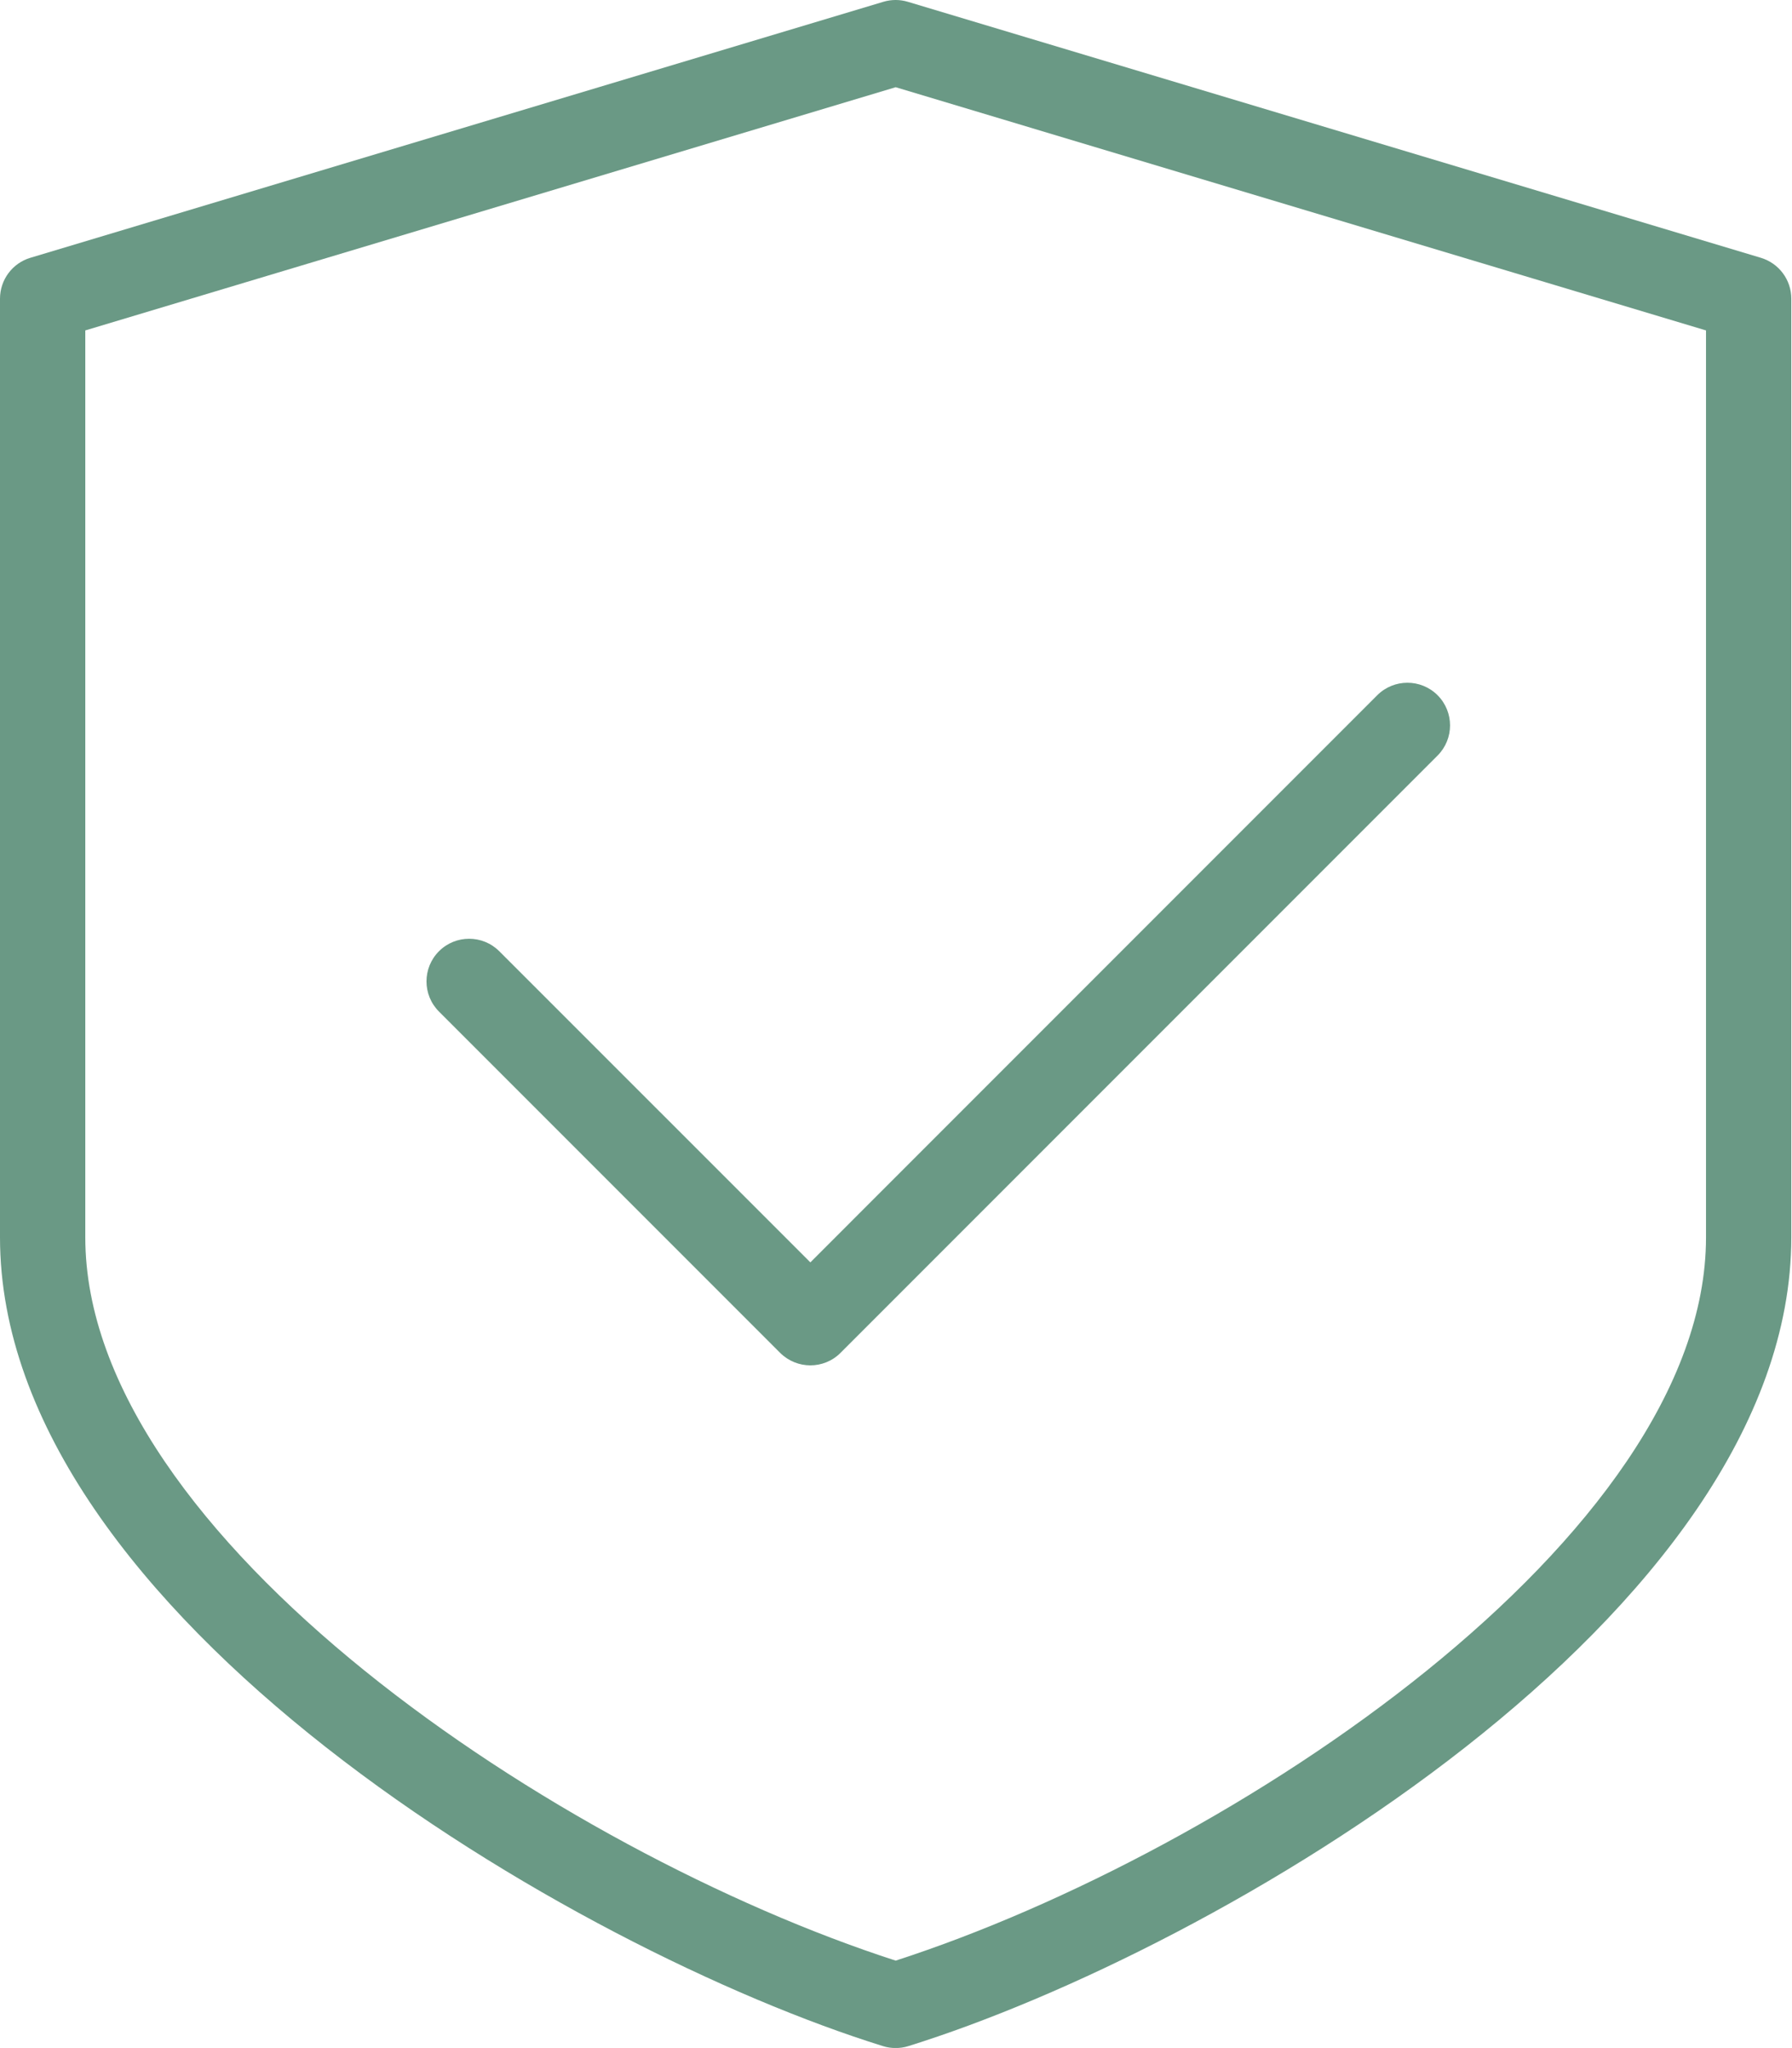
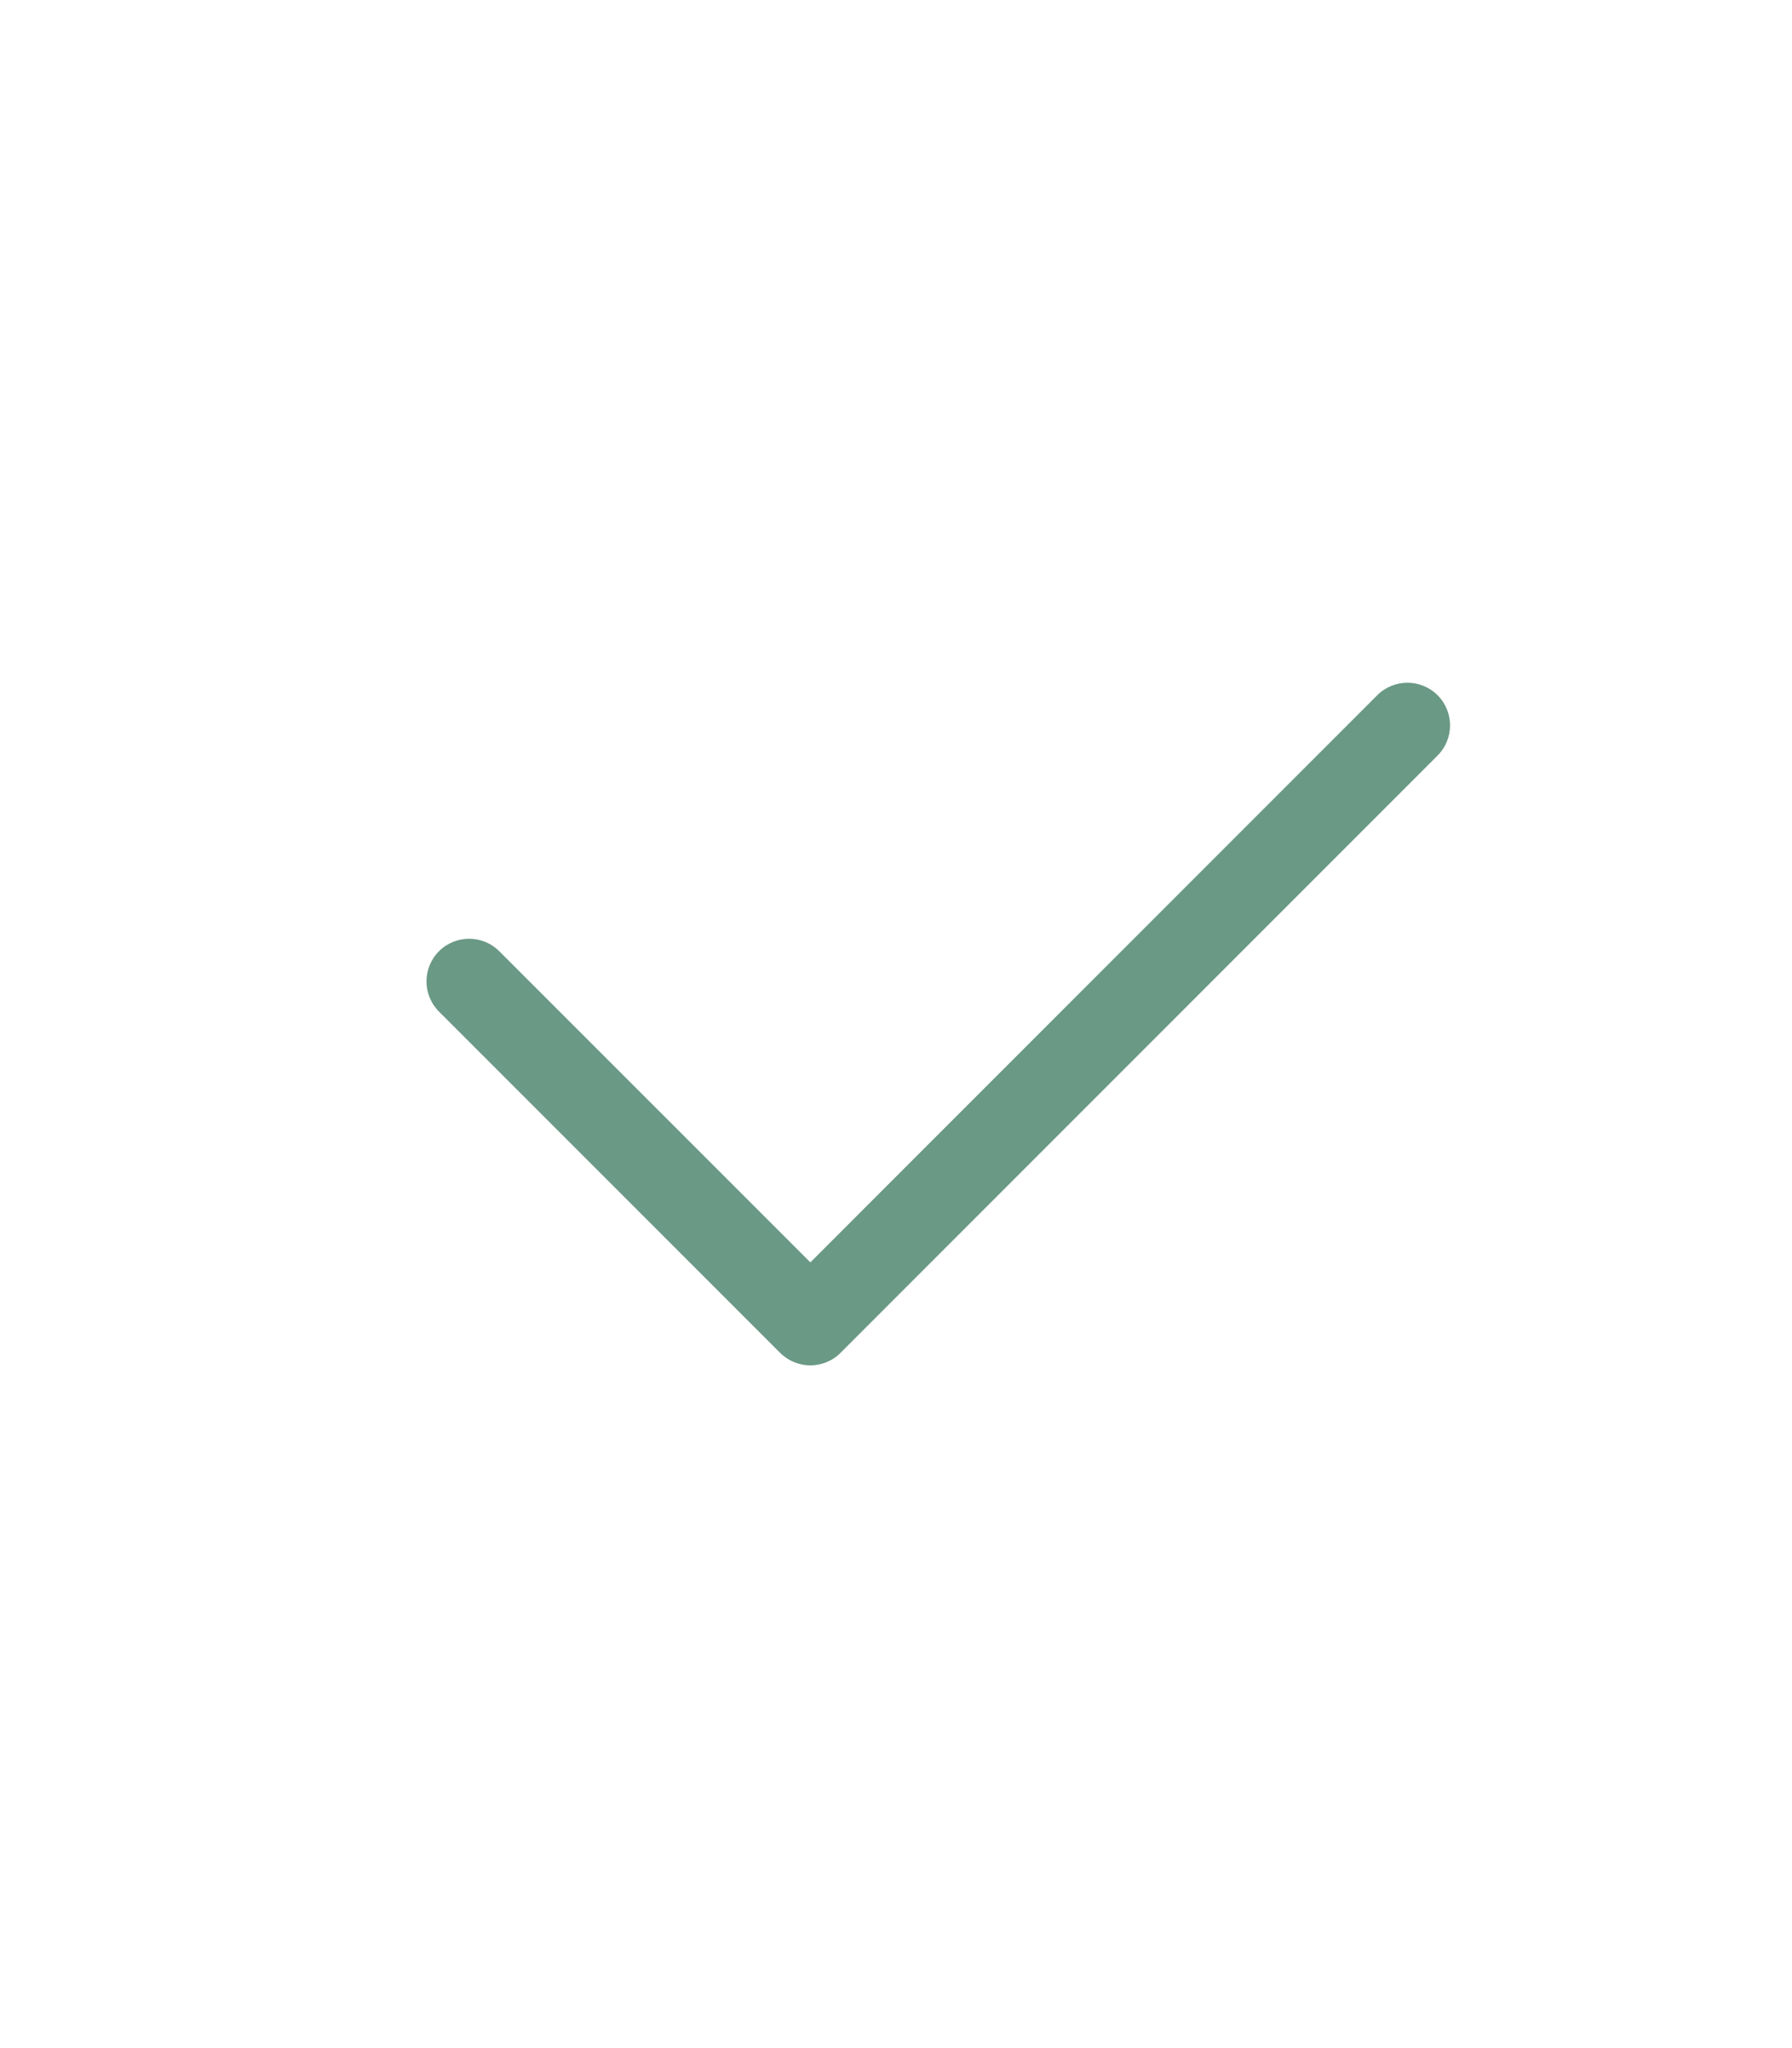
<svg xmlns="http://www.w3.org/2000/svg" viewBox="0 0 80.00 91.39" data-guides="{&quot;vertical&quot;:[],&quot;horizontal&quot;:[]}">
  <defs />
  <path fill="#6a9985" stroke="none" fill-opacity="1" stroke-width="1" stroke-opacity="1" id="tSvg6e6bcb2a30" title="Path 108" d="M64.177 31.024C63.435 30.282 62.228 30.282 61.485 31.024C53.049 39.461 44.613 47.897 36.177 56.333C31.548 51.705 26.918 47.077 22.289 42.449C21.546 41.706 20.339 41.706 19.597 42.449C18.854 43.191 18.854 44.398 19.597 45.141C24.674 50.218 29.751 55.296 34.829 60.373C35.202 60.742 35.689 60.929 36.177 60.929C36.664 60.929 37.152 60.743 37.521 60.373C46.407 51.488 55.292 42.602 64.177 33.717C64.92 32.974 64.92 31.767 64.177 31.024Z" />
-   <path fill="#6a9985" stroke="none" fill-opacity="1" stroke-width="1" stroke-opacity="1" id="tSvg9c1b229611" title="Path 109" d="M78.609 11.504C65.916 7.696 53.222 3.888 40.529 0.08C40.171 -0.027 39.794 -0.027 39.436 0.08C26.743 3.888 14.049 7.696 1.356 11.504C0.552 11.744 0 12.486 0 13.328C0 27.291 0 41.254 0 55.217C0 72.056 25.674 87.033 39.421 91.309C39.604 91.366 39.794 91.393 39.985 91.393C40.175 91.393 40.365 91.366 40.548 91.309C54.295 87.029 79.969 72.056 79.969 55.217C79.969 41.254 79.969 27.291 79.969 13.328C79.969 12.486 79.417 11.748 78.609 11.504ZM76.161 55.217C76.161 68.587 54.977 82.646 39.985 87.493C24.992 82.646 3.808 68.587 3.808 55.217C3.808 41.726 3.808 28.235 3.808 14.745C15.867 11.127 27.926 7.51 39.985 3.892C52.043 7.51 64.102 11.127 76.161 14.745C76.161 28.235 76.161 41.726 76.161 55.217C76.161 55.217 76.161 55.217 76.161 55.217Z" />
</svg>